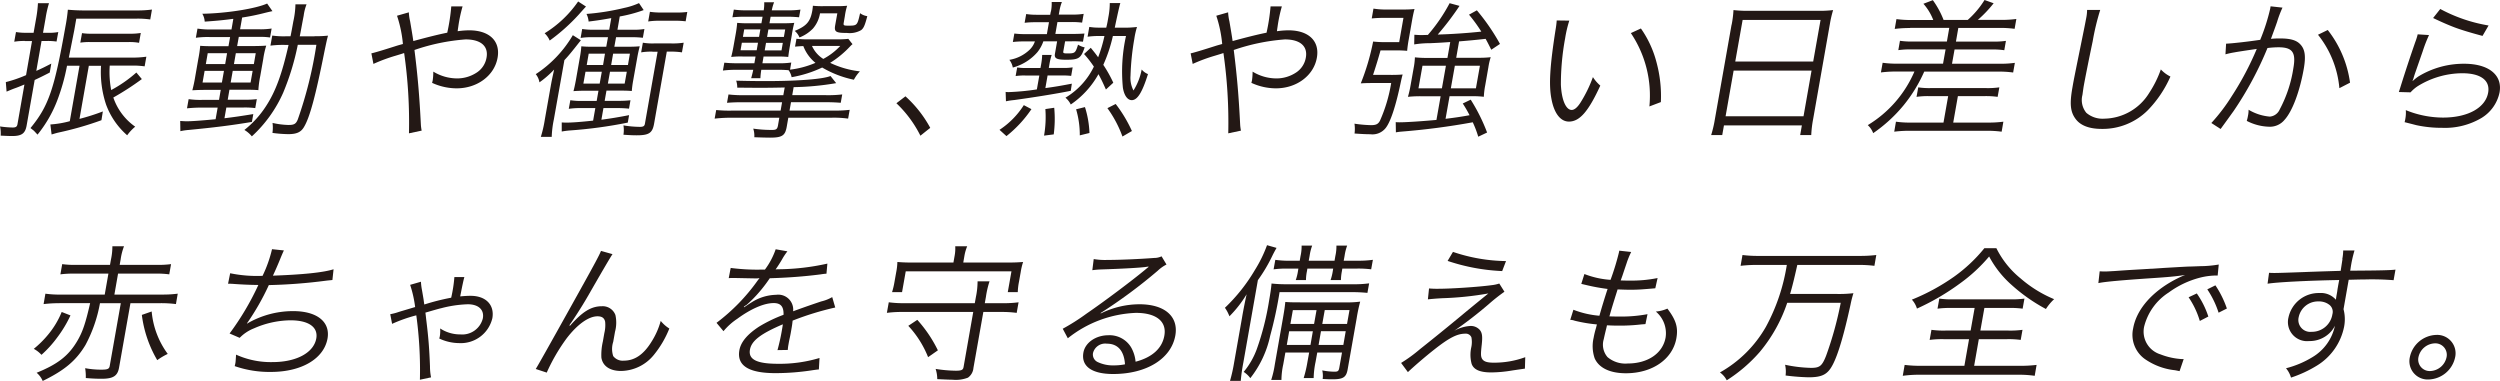
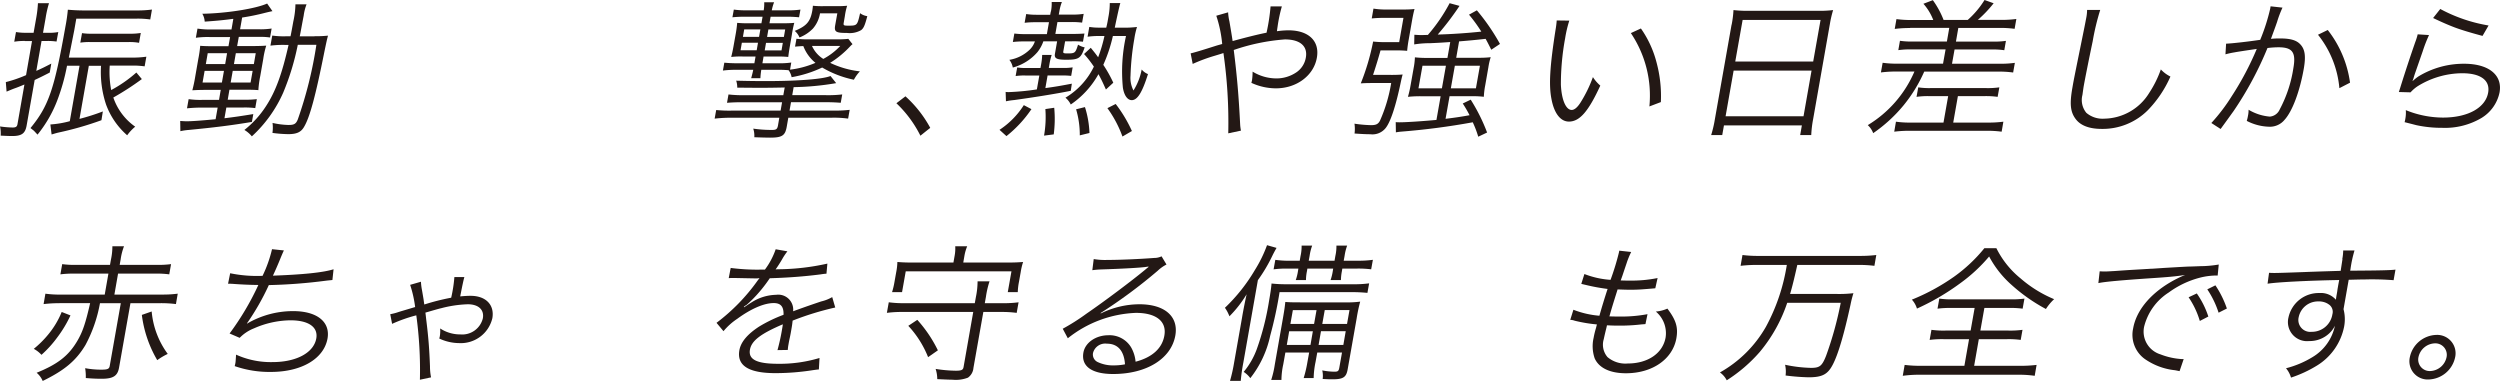
<svg xmlns="http://www.w3.org/2000/svg" width="391.141" height="59.604">
  <g fill="#231815">
    <path data-name="パス 14548" d="M3.91 6.41a9.6 9.6 0 00-1.68.115l.27-1.512a8.654 8.654 0 001.628.115h1.129l.41-2.321A18.31 18.31 0 005.936.5h1.731a16.067 16.067 0 00-.526 2.308l-.41 2.321h.9a6.844 6.844 0 001.487-.115L8.846 6.5a9.611 9.611 0 00-1.423-.09H6.5l-.82 4.68c.9-.4 1.231-.564 2.346-1.141l-.244 1.4c-1.09.564-1.513.769-2.359 1.167l-1.256 7.113c-.218 1.256-.769 1.654-2.282 1.654-.449 0-1.013-.026-1.782-.064a4.906 4.906 0 00-.1-1.436 15.327 15.327 0 001.974.167c.487 0 .68-.115.756-.513l1.088-6.217c-.769.321-1.115.462-1.6.628-.538.205-.91.372-1.192.487L.91 12.846a20.6 20.6 0 003.167-1.09L5.01 6.42H3.885zm13.257 3.885a14.81 14.81 0 00.231 3.795 20.365 20.365 0 003.936-2.744l.859 1.026a42.745 42.745 0 01-4.462 2.885 9.176 9.176 0 003.423 4.563 7.131 7.131 0 00-1.256 1.346 11.774 11.774 0 01-3.308-4.821 16.071 16.071 0 01-.782-6.051h-1.91l-1.462 8.308a34.146 34.146 0 003.654-1.167l-.218 1.372a50.678 50.678 0 01-6.8 1.949c-.449.115-.5.141-1 .282l-.192-1.564a15.511 15.511 0 003.039-.513l1.526-8.68h-1.958a31.58 31.58 0 01-1.526 5.423 19.6 19.6 0 01-3.09 5.359q-.154-.167-.538-.577c-.1-.09-.244-.205-.564-.449C7.603 16.59 8.5 13.988 10.244 4.12a26.058 26.058 0 00.372-2.6c.744.064 1.6.115 2.513.115h8.3a17.041 17.041 0 002.346-.141l-.269 1.551a13.536 13.536 0 00-2.236-.125h-9.334l-.321 1.833-.846 4.257h9.808a14.9 14.9 0 002.321-.141l-.269 1.513a12.482 12.482 0 00-2.154-.115h-3.308zm4.577-3.6a8.526 8.526 0 00-1.654-.115h-5.949a9.694 9.694 0 00-1.577.09l.269-1.487a8.822 8.822 0 001.564.09h5.885a9.556 9.556 0 001.744-.115l-.269 1.538z" />
    <path data-name="パス 14549" d="M36.475 2.948c-1.744.231-2.628.308-4.449.436a2.661 2.661 0 00-.372-1.231c3.821-.064 8.4-.808 10.141-1.6l.833 1.192q-.346.064-1.231.282a35.372 35.372 0 01-3.513.718l-.321 1.833h2.833a11.713 11.713 0 002.1-.115l-.244 1.4a10.945 10.945 0 00-1.872-.09h-3.02l-.257 1.432h2.462c.923 0 1.513-.026 2.09-.064a12.854 12.854 0 00-.462 2.051l-.474 2.705a15.517 15.517 0 00-.295 2.205c-.564-.051-1.167-.064-2.167-.064h-2.359l-.269 1.564h2.384a15.969 15.969 0 002.167-.09l-.244 1.4a12.475 12.475 0 00-1.923-.09h-2.6l-.295 1.68c1.551-.192 2.372-.308 4.513-.654l-.218 1.229c-3.41.564-5.821.859-9.91 1.256a8.863 8.863 0 00-1.282.192l-.026-1.6c.372.026.769.051.987.051.731 0 2.09-.09 4.551-.321l.321-1.821h-2.63c-.731 0-1.526.051-2.167.115l.256-1.436a13.249 13.249 0 002.154.115h2.6l.269-1.564h-2.24c-.987 0-1.641.026-2.205.064a22.151 22.151 0 00.462-2.192l.474-2.718a17.4 17.4 0 00.295-2.051c.6.051 1.244.064 2.231.064h2.192l.256-1.436h-3.218a13.874 13.874 0 00-2.141.115l.256-1.436a13.548 13.548 0 002.128.141h3.192l.282-1.628zm-4.462 8.142l-.321 1.821h3.026l.321-1.821zm.487-2.769l-.295 1.705h3.026l.295-1.705zm3.59 4.59h3.115l.321-1.821h-3.113zm.513-2.885h3.115l.295-1.706h-3.115zm12.6-4.359a19.174 19.174 0 002.115-.09c-.141.513-.244.974-.551 2.449-1.4 7.026-2.295 10.308-3.192 11.821-.474.833-1.167 1.141-2.474 1.141a20.3 20.3 0 01-2.474-.192 5.8 5.8 0 00.013-1.564 12.529 12.529 0 002.5.321c.872 0 1.167-.167 1.449-.859a63.64 63.64 0 002.91-11.68h-2.91a39.126 39.126 0 01-2.276 7.473 20.458 20.458 0 01-4.91 6.846 4.4 4.4 0 00-1.167-1 15.293 15.293 0 003.41-3.769c1.487-2.282 2.487-5.026 3.5-9.539h-.615a15.65 15.65 0 00-2.218.116l.282-1.577a12.585 12.585 0 002.077.115h.782c.167-.795.282-1.462.436-2.321a13.422 13.422 0 00.333-2.68h1.74a7.558 7.558 0 00-.45 1.77c-.321 1.654-.449 2.449-.615 3.231h2.321z" />
-     <path data-name="パス 14550" d="M63.963 1.923a7.865 7.865 0 00.205 1.423c.231 1.372.346 2.026.5 3.077q3.474-.949 5.308-1.308A30.367 30.367 0 0070.604 1h1.77a22.6 22.6 0 00-.667 3.141c0 .026-.077.462-.1.744a13.1 13.1 0 011.795-.141c3.167 0 4.91 1.68 4.449 4.282-.487 2.795-3.167 4.795-6.4 4.795a9.208 9.208 0 01-3.846-.859c.051-.192.09-.346.1-.423a9.506 9.506 0 00.089-1.334 7.162 7.162 0 003.782 1.064 5.558 5.558 0 003-.91 3.468 3.468 0 001.551-2.372c.308-1.769-.9-2.821-3.282-2.821a31.52 31.52 0 00-8 1.654c.5 3.962.782 7.231 1 11.616a6.818 6.818 0 00.128 1l-1.987.423a76.267 76.267 0 00-.756-12.564q-.231.09-1.346.423A26.239 26.239 0 0058.425 10l-.321-1.654q.692-.141 3.667-1.09c.628-.205.872-.256 1.269-.372a19.626 19.626 0 00-.923-4.423l1.872-.538z" />
-     <path data-name="パス 14551" d="M86.131 13.68c.179-1.051.308-1.6.564-2.795a15.109 15.109 0 01-2.295 2 2.7 2.7 0 00-.577-1.282 18.428 18.428 0 005.8-6.1l1.256.795c-1.5 1.91-1.949 2.449-2.577 3.115l-1.649 9.28a15.89 15.89 0 00-.333 2.718h-1.702a18.637 18.637 0 00.628-2.744l.885-5zm5.564-12.667q-.179.179-1.18 1.308a29.72 29.72 0 01-4.512 4.026 3.283 3.283 0 00-.795-1.141A17.447 17.447 0 0090.453.231l1.231.795zm3.936 1.821c-1.436.256-2 .346-3.539.538a3.221 3.221 0 00-.333-1.192 37.142 37.142 0 005.936-.949 11 11 0 002.282-.744l.731 1.09a22.135 22.135 0 01-3.744 1l-.359 2.077h2.526a9.569 9.569 0 001.692-.115l-.243 1.372a13.434 13.434 0 00-1.705-.09h-2.488l-.269 1.487h2.5c.615 0 .949-.026 1.474-.064a21.593 21.593 0 00-.385 1.744l-.641 3.6a15.973 15.973 0 00-.218 1.654c-.462-.051-1.128-.064-1.641-.064h-2.32l-.282 1.6h2.128a17.063 17.063 0 001.91-.09l-.23 1.313a16.349 16.349 0 00-1.872-.09h-2.128l-.321 1.821a66.927 66.927 0 004.333-.718l-.205 1.167a70.53 70.53 0 01-9.077 1.231 12.139 12.139 0 00-1.256.167v-1.424c.244.026.577.026.859.026.705 0 2.026-.09 4.051-.308l.346-1.962h-2.269a12.189 12.189 0 00-1.885.115l.244-1.346a11.089 11.089 0 001.846.115h2.274l.282-1.6h-2.196c-.538 0-1.205.026-1.718.064.128-.436.256-1.064.372-1.68l.641-3.654a14.754 14.754 0 00.218-1.68 13.889 13.889 0 001.551.064h2.35l.269-1.487h-2.6a9.972 9.972 0 00-1.68.115l.244-1.4a10.9 10.9 0 001.846.115h2.385l.321-1.821zm-4.026 8.385l-.333 1.859h2.551l.333-1.859zm.5-2.821l-.308 1.769h2.556l.3-1.769zm3 4.68h2.628l.333-1.859h-2.627zm.513-2.91h2.628l.307-1.77h-2.627zm6.462-2.09a9.861 9.861 0 00-1.769.115l.269-1.513a8.82 8.82 0 001.731.115h2.718a11.3 11.3 0 001.936-.115l-.269 1.513a11.317 11.317 0 00-1.923-.115h-.45l-1.987 11.27c-.256 1.462-.795 1.821-2.731 1.821-.59 0-1.128-.026-2.064-.09a4.6 4.6 0 000-1.462 16.7 16.7 0 002.564.231c.538 0 .731-.115.795-.487l1.987-11.27h-.808zm5.18-4.744a13.023 13.023 0 00-1.782-.09h-2.488a11.047 11.047 0 00-1.577.117l.269-1.513a11.828 11.828 0 001.731.113h2.321a12.273 12.273 0 001.795-.09l-.256 1.462z" />
    <path data-name="パス 14552" d="M123.951 14.889h5.269a19.1 19.1 0 002.551-.115l-.231 1.308a27.334 27.334 0 00-2.513-.09h-5.268l-.231 1.308h6.833a18.935 18.935 0 002.577-.115l-.244 1.372a16.405 16.405 0 00-2.526-.141h-6.832l-.244 1.4c-.244 1.4-.731 1.718-2.6 1.718-.59 0-1.487-.026-2.474-.064a3.7 3.7 0 00-.167-1.346 20.019 20.019 0 002.962.205c.641 0 .808-.141.91-.718l.205-1.192h-7.49a22.733 22.733 0 00-2.628.141l.244-1.346a20.335 20.335 0 002.59.09h7.487l.231-1.308h-6.052c-1.128 0-1.782.026-2.564.09l.231-1.308a19.4 19.4 0 002.526.115h6.051l.218-1.205c-1.064.026-2.68.051-3.833.051-.359 0-.59 0-3.59-.026a3.473 3.473 0 00-.167-1.09c1.974.051 3.205.064 4.667.064 5.039 0 8.91-.308 10.09-.795l.885 1.115a42.833 42.833 0 01-6.654.628l-.219 1.254zm-7.218-12.274a19.223 19.223 0 00-2.141.09l.218-1.205a13.692 13.692 0 002.077.115h2.6a6.277 6.277 0 00.08-1.256h1.543a7.019 7.019 0 00-.359 1.256h2.459a12.575 12.575 0 002.026-.115l-.218 1.205a19.71 19.71 0 00-2.013-.09h-2.438l-.179 1.026h2.1c.872 0 1.333-.026 1.782-.064a16.809 16.809 0 00-.372 1.821l-.288 1.653c-.179 1-.244 1.538-.282 1.859a15.976 15.976 0 00-1.808-.064h-2.056l-.179 1.051h2.462a12.241 12.241 0 002.051-.115l-.188 1.116a14.369 14.369 0 003.974-1.064 6.26 6.26 0 01-1.9-2.628 29.17 29.17 0 00-1.295.09l.221-1.232a14.129 14.129 0 001.833.09h4.539a14.213 14.213 0 001.744-.077l.654.833a4.112 4.112 0 00-.372.346 15.286 15.286 0 01-3.128 2.577 14.651 14.651 0 004.654 1.333 5.84 5.84 0 00-.936 1.308 16.077 16.077 0 01-4.962-1.91 18.451 18.451 0 01-4.782 1.513 2.68 2.68 0 00-.474-1.09 16.543 16.543 0 00-1.808-.064h-2.462a11.787 11.787 0 00-.141 1.308h-1.441c.128-.487.205-.744.321-1.308h-2.577a16.022 16.022 0 00-2.167.115l.218-1.231a20.884 20.884 0 002.128.09h2.577l.182-1.051h-1.887a13.364 13.364 0 00-1.923.064c.128-.487.244-1 .359-1.654l.346-1.936a17.3 17.3 0 00.231-1.744 17.9 17.9 0 001.949.064h1.846l.179-1.025h-2.577zm-.666 4.074l-.205 1.18h2.526l.205-1.18zm.372-2.09l-.206 1.17h2.526l.205-1.167h-2.526zm3.205 3.29h2.628l.205-1.18h-2.628zm.372-2.115h2.628l.205-1.167h-2.629zm8.282-3.685a4.875 4.875 0 01-1.1 2.372 5.982 5.982 0 01-2.115 1.4 2.593 2.593 0 00-.744-1.026c1.859-.769 2.449-1.449 2.756-3.192.051-.321.064-.487.09-.744a13.133 13.133 0 001.667.064h2.1a15.329 15.329 0 001.59-.064 10.005 10.005 0 00-.359 1.628l-.18 1.051c-.064.4.013.436.731.436 1.372 0 1.4-.026 1.833-1.949a2.432 2.432 0 001.128.462c-.372 1.423-.564 1.885-.974 2.192a3.585 3.585 0 01-2.205.436c-1.744 0-2.026-.167-1.846-1.205l.333-1.861h-2.693zm-1.256 5.1a4.6 4.6 0 001.768 2.029 10.148 10.148 0 002.654-2.029z" />
    <path data-name="パス 14553" d="M141.657 15.064A18.512 18.512 0 01145.542 20l-1.538 1.231a18.167 18.167 0 00-3.757-5.077l1.423-1.09z" />
    <path data-name="パス 14554" d="M156.388 20.308a12.891 12.891 0 003.795-3.859l1.192.628a18.784 18.784 0 01-3.91 4.218l-1.077-.974zm4-8.5a9.943 9.943 0 00-1.487.09l.244-1.346a8.664 8.664 0 001.449.09h2.192l.09-.487a10.074 10.074 0 00.179-1.564h1.487a10.749 10.749 0 00-.372 1.577l-.077.462h2.269a8.937 8.937 0 001.462-.09l-.231 1.333a11.2 11.2 0 00-1.423-.064h-2.269l-.346 1.974c1.667-.231 2.308-.346 4.141-.692l-.167 1.115c-2.205.462-6.244 1.09-8.859 1.449a10.678 10.678 0 00-1.282.192l-.051-1.462a4.4 4.4 0 00.487.026 38.091 38.091 0 004.4-.423l.385-2.167h-2.191zm4.039-10.013a6.329 6.329 0 00.115-1.487h1.6a7.2 7.2 0 00-.4 1.487l-.09.487h2.1a10.353 10.353 0 001.795-.115l-.244 1.372a12.8 12.8 0 00-1.667-.09h-2.192l-.326 1.859h2.769c.731 0 1.282-.026 1.782-.064l-.231 1.282a14.864 14.864 0 00-1.731-.064h-1.064l-.282 1.577c-.051.282.064.321.692.321 1.064 0 1.192-.09 1.513-1.051l.1-.321a3.061 3.061 0 001.038.423c-.59 1.718-.91 1.936-2.9 1.936-1.462 0-1.872-.205-1.756-.91l.346-1.974h-2.154a5.6 5.6 0 01-.936 1.705 7.788 7.788 0 01-3.846 2.4 2.725 2.725 0 00-.538-1.205 5.969 5.969 0 003.218-1.628 3.244 3.244 0 00.78-1.257h-1.654a16.175 16.175 0 00-1.795.09l.231-1.321a13.023 13.023 0 001.782.09h3.308l.328-1.859h-2.154a12.86 12.86 0 00-1.654.09l.244-1.372a10.141 10.141 0 001.628.115h2.128l.09-.487zm-1.077 19.411a16.853 16.853 0 00.205-4.141l1.385-.205a18.473 18.473 0 01-.077 4.167l-1.526.192zm12.668-16.872a16.474 16.474 0 001.872-.115 12.689 12.689 0 00-.423 1.885 40.126 40.126 0 00-.59 5.744 4.281 4.281 0 00.462 2.308 9.3 9.3 0 001.282-3.282 2.526 2.526 0 00.987.718c-.91 2.91-1.667 4.077-2.539 4.077-.667 0-1.192-.744-1.385-1.936a25.61 25.61 0 01.487-8.1h-2.053a23.454 23.454 0 01-1.5 4.513 20.036 20.036 0 011.564 2.795l-1.154 1.064c-.538-1.205-.769-1.68-1.167-2.4a13.92 13.92 0 01-4.333 4.744 3.183 3.183 0 00-.833-1.064 11.449 11.449 0 004.449-4.859 16.941 16.941 0 00-1.538-1.974l1.052-.974c.6.744.744.91 1.154 1.487a22.844 22.844 0 00.987-3.333h-1.013a12.8 12.8 0 00-1.628.115l.269-1.538a8.766 8.766 0 001.615.115h1.038c.167-.654.231-1.051.321-1.59a11.7 11.7 0 00.231-2.256h1.654q-.192.577-.872 3.846h1.6zm-7.078 16.844a14.186 14.186 0 00-.577-4.077l1.385-.346a15.18 15.18 0 01.705 4.051l-1.513.372zm6.68.192a17.969 17.969 0 00-2.359-4.449l1.295-.654a21.168 21.168 0 012.539 4.231l-1.474.859z" />
    <path data-name="パス 14555" d="M192.146 1.923a7.868 7.868 0 00.205 1.423c.231 1.372.346 2.026.5 3.077q3.474-.949 5.308-1.308A30.369 30.369 0 00198.787 1h1.769a22.6 22.6 0 00-.667 3.141c0 .026-.077.462-.1.744a13.1 13.1 0 011.795-.141c3.167 0 4.91 1.68 4.449 4.282-.487 2.795-3.167 4.795-6.4 4.795a9.208 9.208 0 01-3.846-.859c.051-.192.09-.346.1-.423a9.51 9.51 0 00.09-1.333 7.162 7.162 0 003.782 1.064 5.558 5.558 0 003-.91 3.468 3.468 0 001.551-2.372c.308-1.769-.9-2.821-3.282-2.821a31.52 31.52 0 00-8 1.654c.5 3.962.782 7.231 1 11.616a6.82 6.82 0 00.128 1l-1.987.423a76.265 76.265 0 00-.756-12.564q-.231.09-1.346.423a26.239 26.239 0 00-3.462 1.282l-.321-1.654q.692-.141 3.667-1.09c.628-.205.872-.256 1.269-.372a19.625 19.625 0 00-.923-4.423l1.872-.538z" />
    <path data-name="パス 14556" d="M217.672 11.72c.808 0 1.333-.026 1.782-.064-.115.4-.154.577-.269 1.09-.795 3.859-1.654 6.449-2.462 7.372a2.634 2.634 0 01-2.333.885c-.756 0-1.551-.051-2.462-.115a5.6 5.6 0 00-.013-1.538 19.939 19.939 0 002.6.231c.782 0 1.115-.167 1.4-.718a23.84 23.84 0 001.744-5.872h-3.141c-.679 0-1.18.026-1.615.051a36.082 36.082 0 001.932-6.542 17.213 17.213 0 002.256.09h1.821l.667-3.795h-2.769a19.942 19.942 0 00-2.192.09l.269-1.538a12.084 12.084 0 002.18.141h2.668a15.106 15.106 0 001.577-.077c-.141.513-.244 1-.359 1.628l-.538 3.081a18.654 18.654 0 00-.256 1.833 15.859 15.859 0 00-1.667-.064h-2.5a81.917 81.917 0 01-1.167 3.821h2.833zm9.205-5.141c-1 .064-1.577.115-3.128.179a15.349 15.349 0 00-2.487.192l.026-1.513c.372.026.731.051 1.077.051q.218 0 1.038-.026a26.217 26.217 0 003.4-4.962l1.548.42a44.1 44.1 0 01-3.41 4.487 92.118 92.118 0 006.821-.462 23.77 23.77 0 00-1.927-2.65l1.231-.68a32.53 32.53 0 013.615 5.257l-1.359.91c-.423-.833-.526-1.051-.885-1.705-1.667.192-3.051.308-4.154.4l-.448 2.562h3.539a15.389 15.389 0 001.859-.09 9.493 9.493 0 00-.359 1.538l-.5 2.859a12.049 12.049 0 00-.218 1.795 15.4 15.4 0 00-1.962-.09h-3.4l-.628 3.539c1.641-.205 2.423-.321 3.756-.564a19.433 19.433 0 00-1.064-1.833l1.244-.6a28.163 28.163 0 012.564 5.141l-1.385.654a15.857 15.857 0 00-.859-2.256 110.028 110.028 0 01-11.18 1.462 7.943 7.943 0 00-.846.115l-.026-1.6a5.92 5.92 0 00.641.026c.974 0 3.526-.167 5.731-.372l.654-3.705h-3a19.485 19.485 0 00-2.115.09 16.42 16.42 0 00.423-1.859l.462-2.6a10.805 10.805 0 00.205-1.718 16.682 16.682 0 002.039.09h3.051l.436-2.462zm-4.321 3.705l-.628 3.539h3.667l.628-3.539zm4.436 3.539h3.923l.628-3.539h-3.923z" />
    <path data-name="パス 14557" d="M245.531 3.215a18.626 18.626 0 00-.654 2.769 39.772 39.772 0 00-.667 7.244c.1 2.372.782 3.974 1.692 3.974.423 0 .9-.4 1.385-1.167a20.493 20.493 0 001.936-3.974 5.954 5.954 0 001.154 1.333c-1.872 4.077-3.244 5.628-4.91 5.628-1.321 0-2.321-1.308-2.731-3.539-.436-2.205-.244-5.192.654-10.911a12.893 12.893 0 00.167-1.372l1.974.026zm11.193 1.231a16.31 16.31 0 012.449 5.308 20.256 20.256 0 01.68 6.218l-1.795.68a17.5 17.5 0 00-2.9-11.475l1.564-.718z" />
    <path data-name="パス 14558" d="M270.929 3.857a16.134 16.134 0 00.285-2.28 19.8 19.8 0 002.513.115h10.628a18.243 18.243 0 002.449-.115 16.635 16.635 0 00-.5 2.141l-2.628 14.923a17.359 17.359 0 00-.295 2.487h-1.731l.264-1.512h-12.19l-.269 1.513h-1.731a18.145 18.145 0 00.577-2.462l2.613-14.795zm-.949 14.334h12.193l1.256-7.141h-12.192zm1.513-8.564h12.193l1.154-6.513h-12.193z" />
    <path data-name="パス 14559" d="M298.853 4.385a18.347 18.347 0 00-2.41.141l.269-1.538a16.452 16.452 0 002.359.141h3.4A8.315 8.315 0 00300.93.59l1.475-.564a13.76 13.76 0 011.68 3.09h3.782A14.114 14.114 0 00310.495 0l1.423.51a18.857 18.857 0 01-2.474 2.6h3.641a16.981 16.981 0 002.385-.141l-.27 1.541a16.059 16.059 0 00-2.333-.141h-6.475l-.372 2.141h5.769a13.126 13.126 0 002.051-.115l-.256 1.462a12.207 12.207 0 00-2.013-.115h-5.766l-.4 2.231h7.449a15.971 15.971 0 002.385-.141l-.269 1.513a16.06 16.06 0 00-2.333-.141h-11.578a22.985 22.985 0 01-3.218 5.257 23.01 23.01 0 01-4.769 4.372 3.206 3.206 0 00-.846-1.256 18.152 18.152 0 007.3-8.385h-2.833a18.49 18.49 0 00-2.41.141l.269-1.513a15.585 15.585 0 002.359.141h7.09l.4-2.231h-5.321a13.279 13.279 0 00-2.077.115l.256-1.462a12.551 12.551 0 002.038.115h5.308l.372-2.141h-6.116zm2.987 10.654a12.551 12.551 0 00-1.987.115l.269-1.487a11.532 11.532 0 001.962.115h8.628a13.033 13.033 0 002.1-.115l-.269 1.487a13.1 13.1 0 00-2.064-.115h-4.154l-.731 4.141h5.436a17.927 17.927 0 002.41-.141l-.269 1.564a17.253 17.253 0 00-2.41-.141h-11.933a19.05 19.05 0 00-2.462.141l.269-1.564a15.083 15.083 0 002.218.141h5.218l.731-4.141h-2.974z" />
    <path data-name="パス 14560" d="M328.594 1.551a38.028 38.028 0 00-1.18 4.91c-.59 2.795-1.218 5.962-1.4 7-.051.282-.128.859-.205 1.4a3.163 3.163 0 00.615 2.795 3.908 3.908 0 002.795.91 8.4 8.4 0 007.051-4.051 16.712 16.712 0 001.808-3.654 5.089 5.089 0 001.5 1.115 17.827 17.827 0 01-3.551 5.282 9.984 9.984 0 01-7.18 2.91c-2.013 0-3.4-.551-4.154-1.628-.782-1.09-.885-2.333-.462-4.769.269-1.564.4-2.141 1.885-9.475.141-.692.218-1.141.295-1.513a6.927 6.927 0 00.128-1.231h2.055z" />
    <path data-name="パス 14561" d="M348.291 6.833c.859-.026 3.359-.308 5.333-.6a30.388 30.388 0 001.577-4.936 2.922 2.922 0 01.051-.308l1.859.205a16.621 16.621 0 00-.846 2.231c-.231.68-.551 1.538-.962 2.654a12.977 12.977 0 011.41-.064c1.68 0 2.615.282 3.231.974.692.769.833 1.833.5 3.744-.628 3.564-1.782 6.654-3 8a2.969 2.969 0 01-2.513 1.09 7.972 7.972 0 01-3.41-.91 6.045 6.045 0 00.192-.808 4.143 4.143 0 00.09-.936 7.727 7.727 0 003.33 1.075 1.846 1.846 0 001.539-1.115 20.114 20.114 0 002.141-6.475c.436-2.462-.141-3.256-2.333-3.256a14.725 14.725 0 00-1.718.115 53.616 53.616 0 01-5.308 9.872c-.41.564-1.064 1.487-2.026 2.795l-1.449-.936a28.38 28.38 0 003.205-4.218 45.975 45.975 0 003.9-7.372c-2.09.308-3.257.487-3.474.538a13.168 13.168 0 00-1.423.308l.1-1.68zm15.9-2.141a17.09 17.09 0 013.487 8.244l-1.667.859a15.562 15.562 0 00-3.346-8.359l1.526-.744z" />
    <path data-name="パス 14562" d="M380.048 5.461a22.563 22.563 0 00-1 2.564c-1.167 3.372-1.244 3.539-1.4 4.077a3.229 3.229 0 01-.192.538l.038.026a8.129 8.129 0 01.859-.692 13.607 13.607 0 017.18-2c3.846 0 6.026 1.769 5.539 4.487a6.122 6.122 0 01-2.833 4 11.219 11.219 0 01-6.154 1.538 18.733 18.733 0 01-4.064-.423q-.423-.115-1.808-.462a2.729 2.729 0 00.1-.436 5.311 5.311 0 00.09-1.449 15.453 15.453 0 005.821 1.167c3.9 0 6.654-1.538 7.064-3.91.333-1.91-1.167-3.026-4.051-3.026a13.318 13.318 0 00-6.975 2.026 5.762 5.762 0 00-1.115.962l-1.833-.051c.141-.423.205-.628.436-1.372a235.048 235.048 0 012.128-6.423 9.481 9.481 0 00.385-1.231l1.769.115zm1.756-4.051a24.323 24.323 0 007.551 2.577l-.948 1.63q-2.885-.769-4.372-1.333t-3.359-1.467l1.128-1.423z" />
    <path data-name="パス 14563" d="M11.026 49.348a18.666 18.666 0 01-2.1 3.487 17.391 17.391 0 01-2.436 2.68 4.544 4.544 0 00-1.205-.936 15.706 15.706 0 002.269-2.256 13.41 13.41 0 002.1-3.513zm-1.718-1.911a19.775 19.775 0 00-2.487.141l.282-1.628a16.508 16.508 0 002.436.141h6.846l.577-3.282h-5.295a15.65 15.65 0 00-2.218.115l.282-1.6a13.807 13.807 0 002.18.115h5.3l.154-.859a9.682 9.682 0 00.218-2.051h1.821a9.033 9.033 0 00-.526 2.051l-.154.859h5.821a14.565 14.565 0 002.218-.115l-.282 1.6a14.426 14.426 0 00-2.18-.115h-5.829l-.574 3.278h7.423a17.691 17.691 0 002.487-.141l-.282 1.628a18.343 18.343 0 00-2.436-.141h-4.68l-1.782 10.082c-.231 1.308-.923 1.744-2.718 1.744-.705 0-1.513-.026-2.487-.115a8.224 8.224 0 00-.1-1.539 13.736 13.736 0 002.539.231c.974 0 1.231-.115 1.308-.6l1.731-9.8h-3.26a22.021 22.021 0 01-2.269 6.54c-1.474 2.462-3.295 3.974-6.692 5.628a3.424 3.424 0 00-.949-1.282c3.308-1.346 4.974-2.654 6.321-4.91.872-1.462 1.321-2.795 2.051-5.987H9.308zm14.423 1.308a13.153 13.153 0 002.513 6.628 9.894 9.894 0 00-1.641.974 18.459 18.459 0 01-2.41-7.077l1.538-.538z" />
    <path data-name="パス 14564" d="M36.039 42.757a20.812 20.812 0 005.039.4 19.882 19.882 0 001.482-4.169l1.859.192q-.179.346-.641 1.487a57.097 57.097 0 01-1.077 2.462c4.667-.167 7.859-.487 9.487-1l-.179 1.68c-.41.051-.551.051-1.064.115a82.125 82.125 0 01-8.885.68 38.418 38.418 0 01-3.418 5.984v.051a14.189 14.189 0 017.231-1.962c3.731 0 5.821 1.68 5.372 4.282-.564 3.167-4.064 5.231-8.846 5.231a16.549 16.549 0 01-5.68-.91 3.5 3.5 0 00.09-.372c.013-.09.026-.115.026-.141.026-.115.051-.538.1-1.282a13.159 13.159 0 005.705 1.167c3.731 0 6.449-1.462 6.846-3.705.308-1.769-1.205-2.833-4.039-2.833a14.5 14.5 0 00-5.705 1.256 6.384 6.384 0 00-2.244 1.487l-1.577-.68a42.63 42.63 0 004.5-7.59 60.845 60.845 0 01-3.9-.167c-.308-.026-.513-.026-.654-.026h-.187l.333-1.654z" />
    <path data-name="パス 14565" d="M61.066 49.155a8.3 8.3 0 001.244-.321c.179-.064 1.051-.321 2.641-.795a18.163 18.163 0 00-.782-3.474l1.692-.487a8.729 8.729 0 00.141 1.205q.051.256.269 1.564.051.4.115.795a34.884 34.884 0 014.205-1.064 21.759 21.759 0 00.5-3.231h1.565q-.154.449-.654 3.026c.744-.064 1.1-.09 1.628-.09 2.385 0 3.769 1.423 3.4 3.513a5.07 5.07 0 01-5.192 3.885 7.4 7.4 0 01-3.115-.718 3.519 3.519 0 00.09-.346 5.271 5.271 0 00.051-1.231 5.69 5.69 0 003.167.936 3.32 3.32 0 003.513-2.513c.244-1.346-.68-2.205-2.372-2.205a18.564 18.564 0 00-4.18.628c-.321.064-1.141.308-2.436.68.038.205.077.654.154 1.282.333 2.68.462 4.474.564 7.128a8.756 8.756 0 00.167 1.718l-1.744.372a63.126 63.126 0 00-.564-10.077 23.325 23.325 0 00-3.787 1.333l-.282-1.462z" />
-     <path data-name="パス 14566" d="M95.853 39.731q-.41.564-3.757 6.4-1.051 1.833-2.385 3.846c-.064.09-.192.282-.346.513a3.023 3.023 0 00-.282.423l.1.051c1.949-2.205 3.308-3.051 4.987-3.051a2.123 2.123 0 012.115 1.372 5.507 5.507 0 01-.064 2.628l-.282 1.577a3.593 3.593 0 000 2.218 1.861 1.861 0 001.667.718c1.68 0 3.077-.949 4.295-2.91a11.851 11.851 0 001.474-3.308 5.363 5.363 0 001.346 1.192 15.666 15.666 0 01-2.4 4.1 6.731 6.731 0 01-5.154 2.539c-1.744 0-2.872-.769-3.077-2.09a9.206 9.206 0 01.231-2.513l.231-1.321a5.267 5.267 0 00.128-1.769c-.115-.577-.487-.859-1.192-.859-1.372 0-3.128 1.231-4.833 3.449a28.913 28.913 0 00-3.115 5.359l-1.718-.564q.423-.654 5.4-9.59c3.757-6.731 4.539-8.193 4.808-8.885l1.821.513z" />
    <path data-name="パス 14567" d="M119.669 42.191a11.556 11.556 0 001.692-3.192l1.833.321a9.922 9.922 0 00-.833 1.256 20.406 20.406 0 01-1.013 1.577q.282-.026.5-.026a36.111 36.111 0 007.6-.885l-.141 1.577c-.385.026-.526.051-.962.115-2.513.321-5.026.513-7.91.6a22.134 22.134 0 01-2.705 3.308c-.282.282-.859.821-.962.885a2.873 2.873 0 00-.346.231.025.025 0 01-.026.026v.026s0 .051.026.064q.962-.654 1.231-.808a7.35 7.35 0 013.769-1.141 2.337 2.337 0 012.667 2.577c1.846-.68 3.282-1.167 4.385-1.539a6.331 6.331 0 001.731-.68l.474 1.628a45.355 45.355 0 00-6.667 2.051c-.064.6-.1.833-.205 1.423-.051.308-.141.821-.244 1.282-.115.513-.167.833-.205 1.051a6.162 6.162 0 00-.1.833l-1.615.026a32.355 32.355 0 00.731-3.346c.064-.372.077-.423.1-.692-3.474 1.487-4.9 2.577-5.141 3.974-.269 1.538 1.077 2.205 4.41 2.205a21.587 21.587 0 006.475-.91l-.1 1.795c-.359.026-.487.051-.962.115a38.1 38.1 0 01-5.821.462c-4.231 0-6.077-1.192-5.654-3.59.231-1.282 1.244-2.487 3.064-3.68a22.6 22.6 0 013.846-1.859c.038-1.282-.436-1.833-1.538-1.833-1.487 0-3.513.859-5.705 2.462a9.829 9.829 0 00-2.154 1.936l-1.09-1.308a29.982 29.982 0 006.462-6.654l.269-.346a2.541 2.541 0 01-.462.051c-.372 0-2.59-.051-3.462-.064h-.372a3.977 3.977 0 00-.526.026l.308-1.6a32.074 32.074 0 005.013.256h.372z" />
    <path data-name="パス 14568" d="M156.953 47.437a17.386 17.386 0 002.41-.141l-.295 1.654a17.243 17.243 0 00-2.359-.141h-2.859l-1.551 8.769a2.056 2.056 0 01-.859 1.509 5.214 5.214 0 01-2.4.321c-.538 0-1.5-.051-2.4-.09a5.238 5.238 0 00-.256-1.6 21.22 21.22 0 003.141.282c.9 0 1.154-.115 1.231-.577l1.513-8.616h-11.1a18.347 18.347 0 00-2.41.141l.295-1.654a16.325 16.325 0 002.359.141h11.1l.179-1a12.115 12.115 0 00.256-2.423h1.872a14.226 14.226 0 00-.564 2.423l-.179 1h2.863zm-7.59-7.449a6.185 6.185 0 00.09-1.462h1.872a6.993 6.993 0 00-.423 1.436l-.192 1.115h6.975c.987 0 1.615-.026 2.385-.09a10.326 10.326 0 00-.372 1.577l-.269 1.513a9.819 9.819 0 00-.192 1.628h-1.564l.577-3.256h-16.541l-.577 3.256h-1.564a11.86 11.86 0 00.385-1.628l.269-1.513a9.239 9.239 0 00.179-1.577c.744.064 1.359.09 2.346.09h6.423zm-4.154 15.9a15.633 15.633 0 00-3.1-4.91l1.41-.936a20.541 20.541 0 013.218 4.769l-1.541 1.076z" />
    <path data-name="パス 14569" d="M171.081 40.527a10.723 10.723 0 002.192.141c1.962 0 5.128-.141 7.282-.308a2.729 2.729 0 001.18-.256l.769 1.282a5.817 5.817 0 00-1.372.974 79.934 79.934 0 01-8.936 6.616l.038.064a13.7 13.7 0 016.039-1.436c3.949 0 6.141 1.91 5.616 4.885-.641 3.628-4.487 6.026-9.731 6.026-3.333 0-5.026-1.205-4.654-3.346.269-1.564 1.949-2.718 3.91-2.718a3.933 3.933 0 013.564 1.91 5.517 5.517 0 01.692 2.231c2.6-.68 4.154-2.09 4.5-4.077.4-2.231-1.269-3.564-4.449-3.564a18.143 18.143 0 00-10.654 3.974l-.794-1.491a33.066 33.066 0 003.731-2.372c2.885-1.974 7.18-5.218 9.09-6.8q.167-.141.385-.321l.115-.09.115-.09-.038-.051a1.311 1.311 0 00-.218.026c-.782.141-3.641.308-7.257.423-.526.026-.769.051-1.295.115l.218-1.744zm2.1 13.244a1.969 1.969 0 00-2.167 1.436 1.3 1.3 0 00.692 1.423 5.553 5.553 0 002.551.538 9 9 0 001.756-.167c-.141-2.115-1.128-3.231-2.833-3.231z" />
    <path data-name="パス 14570" d="M194.351 49.527a80.6 80.6 0 01.692-3.487 18.136 18.136 0 01-2.692 3.449 1.339 1.339 0 00-.115-.282 5.216 5.216 0 00-.59-1.051 27.216 27.216 0 004.705-5.936 20.517 20.517 0 001.885-3.859l1.487.423c-.167.308-.205.346-.6 1.115a24.647 24.647 0 01-2.321 3.936l-2.269 12.872a27.935 27.935 0 00-.41 2.885h-1.68a24.9 24.9 0 00.641-2.859l1.269-7.192zm19.6-3.705a24.272 24.272 0 00-2.372-.115h-11.382a63.2 63.2 0 01-1.462 6.8 16.163 16.163 0 01-3.115 6.654 3.91 3.91 0 00-1.038-.974 11.987 11.987 0 002.051-3.564 42.132 42.132 0 001.923-7.573c.205-1.167.32-1.949.385-2.692a20.262 20.262 0 002.321.115h10.423a17.535 17.535 0 002.526-.141l-.269 1.487zm-12.846 9.334l-.333 1.859a11.866 11.866 0 00-.282 2.423h-1.6a15 15 0 00.564-2.423l1.295-7.372c.231-1.333.282-1.769.346-2.4.6.051 1.1.064 2.333.064h6.975a15.529 15.529 0 002.41-.115 23.975 23.975 0 00-.551 2.6l-1.41 7.987c-.218 1.256-.705 1.564-2.385 1.564-.423 0-.564 0-1.526-.051a3.819 3.819 0 00-.065-1.342 10.361 10.361 0 001.923.205c.526 0 .654-.115.744-.628l.423-2.372h-3.872l-.269 1.487a13.417 13.417 0 00-.295 2.513h-1.564a19.112 19.112 0 00.59-2.513l.269-1.487h-3.705zm.4-13.129a14.215 14.215 0 00-2.244.115l.269-1.487a15.342 15.342 0 002.192.141h1.628l.128-.744a6.786 6.786 0 00.167-1.628h1.654a7.76 7.76 0 00-.4 1.6l-.141.769h4.039l.128-.744a6.786 6.786 0 00.167-1.628h1.68a7.988 7.988 0 00-.4 1.6l-.141.769h2.245a15.99 15.99 0 002.321-.141l-.269 1.487a16.436 16.436 0 00-2.269-.115h-2.244l-.064.4a7.684 7.684 0 00-.154 1.4h-1.621a7.941 7.941 0 00.346-1.4l.064-.4h-4.039l-.064.4a6.929 6.929 0 00-.154 1.4h-1.6a7.63 7.63 0 00.346-1.4l.064-.4h-1.628zm3.9 9.8H201.7l-.372 2.141h3.705zm.577-3.308h-3.706l-.385 2.167h3.705zm4.194 5.444l.372-2.141h-3.872l-.372 2.141zm.577-3.282l.385-2.167h-3.872l-.385 2.167z" />
-     <path data-name="パス 14571" d="M223.582 45.129a13.44 13.44 0 001.41.051c2.077 0 6.308-.282 8.4-.564a5.712 5.712 0 001.18-.256l.808 1.282a28.07 28.07 0 00-2.449 1.936 65.673 65.673 0 01-5.423 4.192 5.843 5.843 0 012.5-.769 1.886 1.886 0 011.5.6c.385.462.462 1 .321 2.321-.167 1.462-.154 1.821.038 2.192.256.436.756.628 1.846.628a14.041 14.041 0 004.923-.859l-.054 1.795q-.244.026-1.962.282a20.574 20.574 0 01-3.295.308c-1.769 0-2.744-.423-3.077-1.333a5.462 5.462 0 01-.064-2.564 3.893 3.893 0 00.026-1.6.95.95 0 00-.987-.564c-1.231 0-2.5.654-4.782 2.449-1.346 1.051-3.18 2.628-4.167 3.564l-1.064-1.436a23.3 23.3 0 002.936-2.141 396.44 396.44 0 006.513-5.282c.808-.679 2.218-1.833 4.205-3.449a49.8 49.8 0 01-7.18.744 42.322 42.322 0 00-2.282.179l.179-1.705zm3.744-5.718a26.789 26.789 0 008.3 1.436l-.6 1.564a30.893 30.893 0 01-8.539-1.59l.846-1.423z" />
    <path data-name="パス 14572" d="M246.172 48.463a14.316 14.316 0 004.064.936 108.39 108.39 0 011.282-4.192 30.2 30.2 0 01-3.41-.628c-.295-.064-.385-.09-.705-.167l.487-1.539a13.756 13.756 0 004.09.91 39.3 39.3 0 001.333-4.372.815.815 0 01.038-.192l1.859.205a13.176 13.176 0 00-.654 1.564q-.064.205-.5 1.487c-.167.513-.244.744-.487 1.4.654.026.987.026 1.372.026a20.506 20.506 0 004.4-.4l-.359 1.6q-.487.051-1.68.141c-.744.064-1.462.09-2.141.09-.372 0-.782 0-2.077-.051-.846 2.68-.91 2.91-1.282 4.218.9.026 1.218.026 1.551.026a22.052 22.052 0 004.41-.372l-.321 1.551c-.244.026-.308.026-.641.051a28.269 28.269 0 01-3.359.192c-.59 0-.974 0-2.026-.051q-.026.167-.1.462a52.065 52.065 0 00-.4 1.718 2.968 2.968 0 00.59 2.795 4.325 4.325 0 003.154 1c3.167 0 5.5-1.6 5.936-4.077a4.423 4.423 0 00-1.531-4.049 5.527 5.527 0 001.808-.462c1.359 1.795 1.705 2.936 1.41 4.628-.577 3.282-3.757 5.487-7.9 5.487-2.487 0-4.218-.833-4.885-2.333a5.829 5.829 0 01-.167-3.205 13.2 13.2 0 01.372-1.538q.09-.346.141-.564a23.082 23.082 0 01-3.462-.577 2.356 2.356 0 00-.705-.141l.5-1.6z" />
    <path data-name="パス 14573" d="M274.878 41.449a21.349 21.349 0 00-2.551.141l.295-1.692a19.262 19.262 0 002.5.141h15.885a21.35 21.35 0 002.551-.141l-.295 1.692a19.55 19.55 0 00-2.5-.141h-9.564q-.68 3.077-1.128 4.539h7.154a19.481 19.481 0 002.756-.115 17.435 17.435 0 00-.462 1.821c-1 4.59-1.936 7.8-2.795 9.4-.782 1.487-1.641 1.936-3.769 1.936a33.379 33.379 0 01-3.59-.282 4.8 4.8 0 00-.077-1.68 21.377 21.377 0 004.051.487c1.372 0 1.731-.282 2.372-1.91a54.529 54.529 0 002.282-8.269h-8.372a23.72 23.72 0 01-4.305 7.702 23.733 23.733 0 01-5.154 4.423 3.469 3.469 0 00-1.064-1.231 18.937 18.937 0 007.192-7.141 30.07 30.07 0 003.269-9.68h-4.68z" />
    <path data-name="パス 14574" d="M305.354 48.18a15.208 15.208 0 00-2.218.115l.282-1.577a13.434 13.434 0 002.1.115h9.077a14.082 14.082 0 002.141-.115l-.282 1.577a13.954 13.954 0 00-2.154-.115h-3.83l-.628 3.539h4.4a14.4 14.4 0 002.192-.115l-.282 1.577a13.851 13.851 0 00-2.154-.115h-4.4l-.731 4.167h7.143a20.728 20.728 0 002.628-.141l-.295 1.705a17.28 17.28 0 00-2.551-.167h-15.438a19.005 19.005 0 00-2.654.167l.295-1.705a19.74 19.74 0 002.628.141h6.718l.731-4.167h-3.949a14.99 14.99 0 00-2.218.115l.282-1.577a13.807 13.807 0 002.18.115h3.949l.628-3.539h-3.59zm6.987-9.359a14.193 14.193 0 003.783 4.73 19.266 19.266 0 005.257 3.256 7.79 7.79 0 00-1.282 1.538 26.972 26.972 0 01-5.346-3.744 15.824 15.824 0 01-3.539-4.474 24.873 24.873 0 01-4.526 4.192 37.186 37.186 0 01-6.769 3.962 3.619 3.619 0 00-.795-1.4 32.562 32.562 0 006.564-3.564 23.99 23.99 0 004.782-4.487h1.872z" />
    <path data-name="パス 14575" d="M328.521 42.45c.449.026.679.026.846.026.333 0 .615-.026 1.359-.064 1.346-.09 1.487-.115 4.423-.282l3.744-.231c2.936-.167 3.244-.192 4.026-.205l1.359-.051a17.423 17.423 0 002.859-.256l-.167 1.718a10.766 10.766 0 00-2.705.321 14.311 14.311 0 00-4.949 2.333 8.894 8.894 0 00-3.859 5.372 3.721 3.721 0 002.551 4.308 10.937 10.937 0 003.41.744h.231l-.641 1.885c-.256-.051-.295-.064-.705-.141a10.09 10.09 0 01-4.782-1.795 4.653 4.653 0 01-1.778-4.746c.474-2.705 2.539-5.257 5.68-7.141a18.357 18.357 0 012.462-1.231c-1.385.231-2.782.346-5.3.513-4.757.321-7.4.564-8.282.769l.205-1.833zm15.193 3.474a13.718 13.718 0 011.795 3.6l-1.333.692a13.283 13.283 0 00-1.756-3.705l1.282-.6zm2.9-1.282a15.435 15.435 0 011.795 3.628l-1.295.654a14.5 14.5 0 00-1.769-3.654l1.269-.628z" />
    <path data-name="パス 14576" d="M366.468 40.53a7.88 7.88 0 00.141-1.346h1.769a19.669 19.669 0 00-.628 2.91l-.051.256c4.474-.026 6.3-.064 7.09-.167l-.295 1.654a43 43 0 00-4.487-.115c-.359 0-.615 0-2.539.051l-.808 4.6a6.178 6.178 0 01.09 2.744 9.241 9.241 0 01-4.244 6.077 19.071 19.071 0 01-4.064 1.885 3.956 3.956 0 00-.782-1.462 14.978 14.978 0 004.141-1.744 7.485 7.485 0 003.513-4.91 4.043 4.043 0 01-.833 1.141 4.462 4.462 0 01-3.205 1.256 2.989 2.989 0 01-3.231-3.68 4.834 4.834 0 014.859-3.833 3.1 3.1 0 012.564 1.051c.038-.321.051-.423.205-1.282.013-.09.038-.321.09-.6q.051-.321.218-1.205c-4.769.09-9.577.321-11.205.577l.231-1.705c.423.026.59.026.936.026q.68 0 4.513-.141c2.282-.09 4.141-.141 5.757-.192l.282-1.833zm-2.256 7a2.731 2.731 0 00-1.513-.372 3.081 3.081 0 00-3.051 2.449 1.864 1.864 0 002.026 2.308 3.244 3.244 0 003.244-2.744 1.391 1.391 0 00-.705-1.628z" />
    <path data-name="パス 14577" d="M384.125 55.886a4.376 4.376 0 01-4.167 3.487 2.861 2.861 0 01-2.923-3.487 4.362 4.362 0 014.154-3.487 2.875 2.875 0 012.936 3.487zm-5.744 0a1.8 1.8 0 001.821 2.167 2.72 2.72 0 002.577-2.167 1.792 1.792 0 00-1.821-2.167 2.72 2.72 0 00-2.577 2.167z" />
  </g>
</svg>